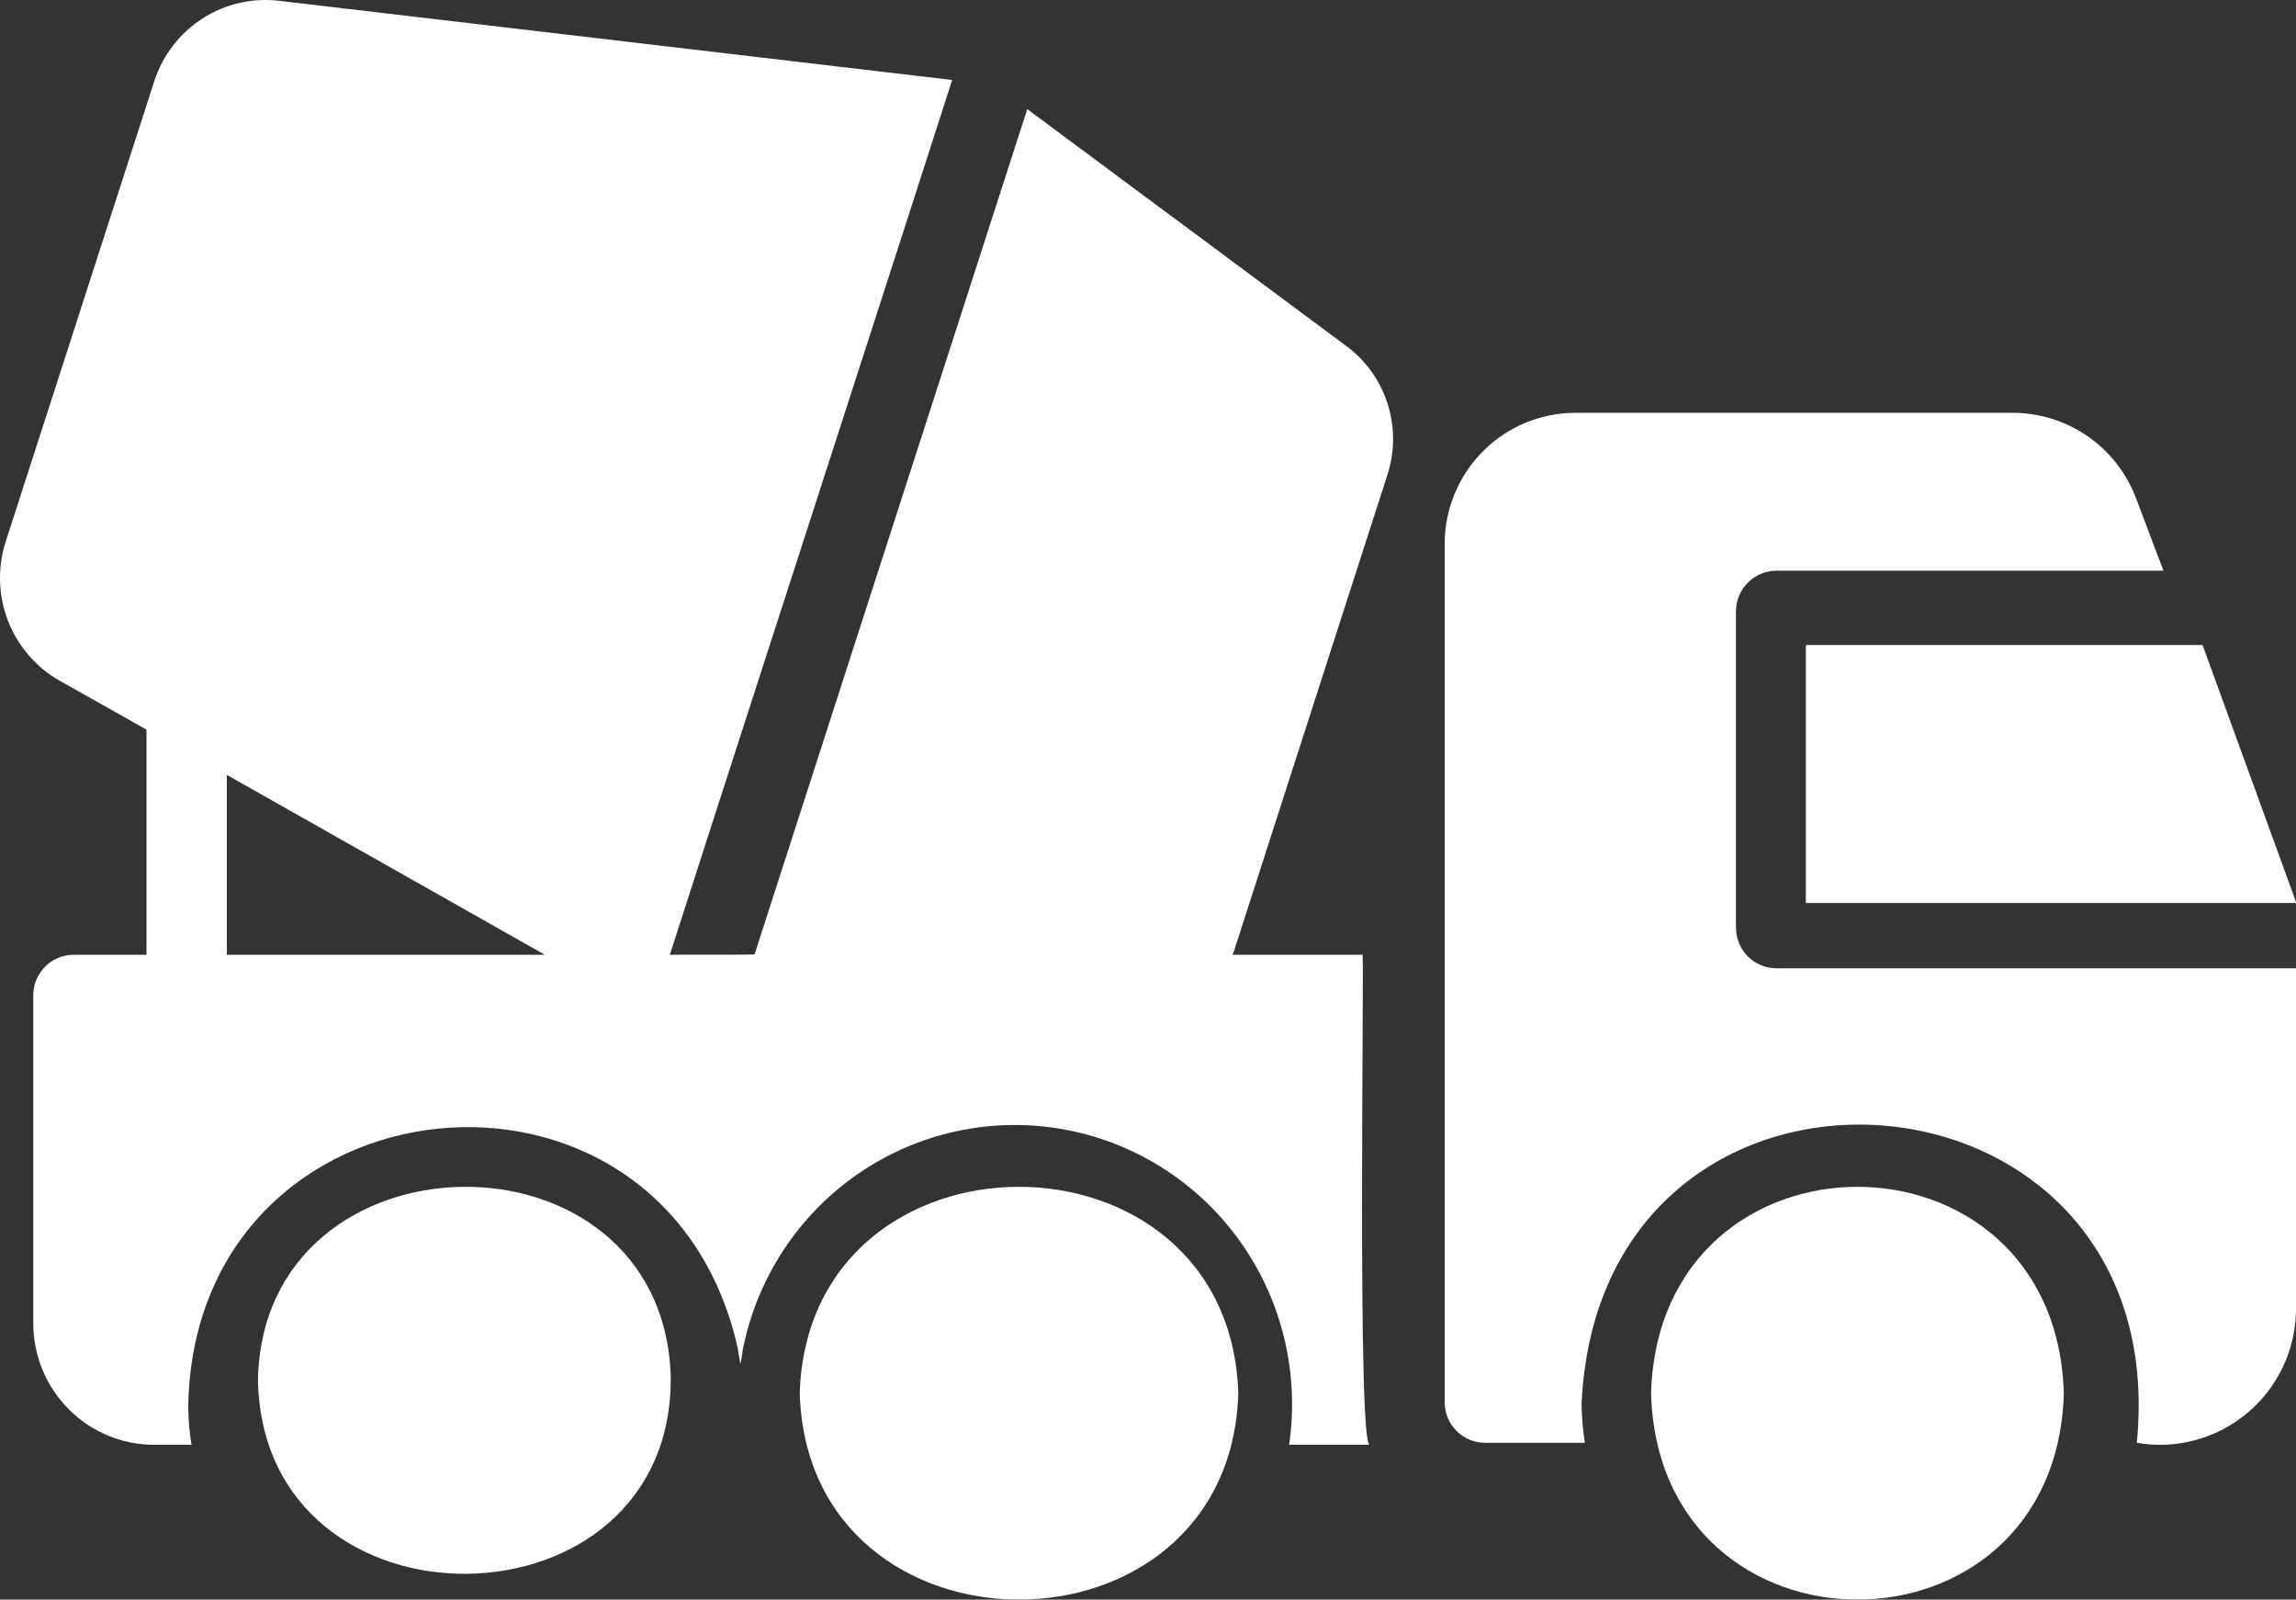
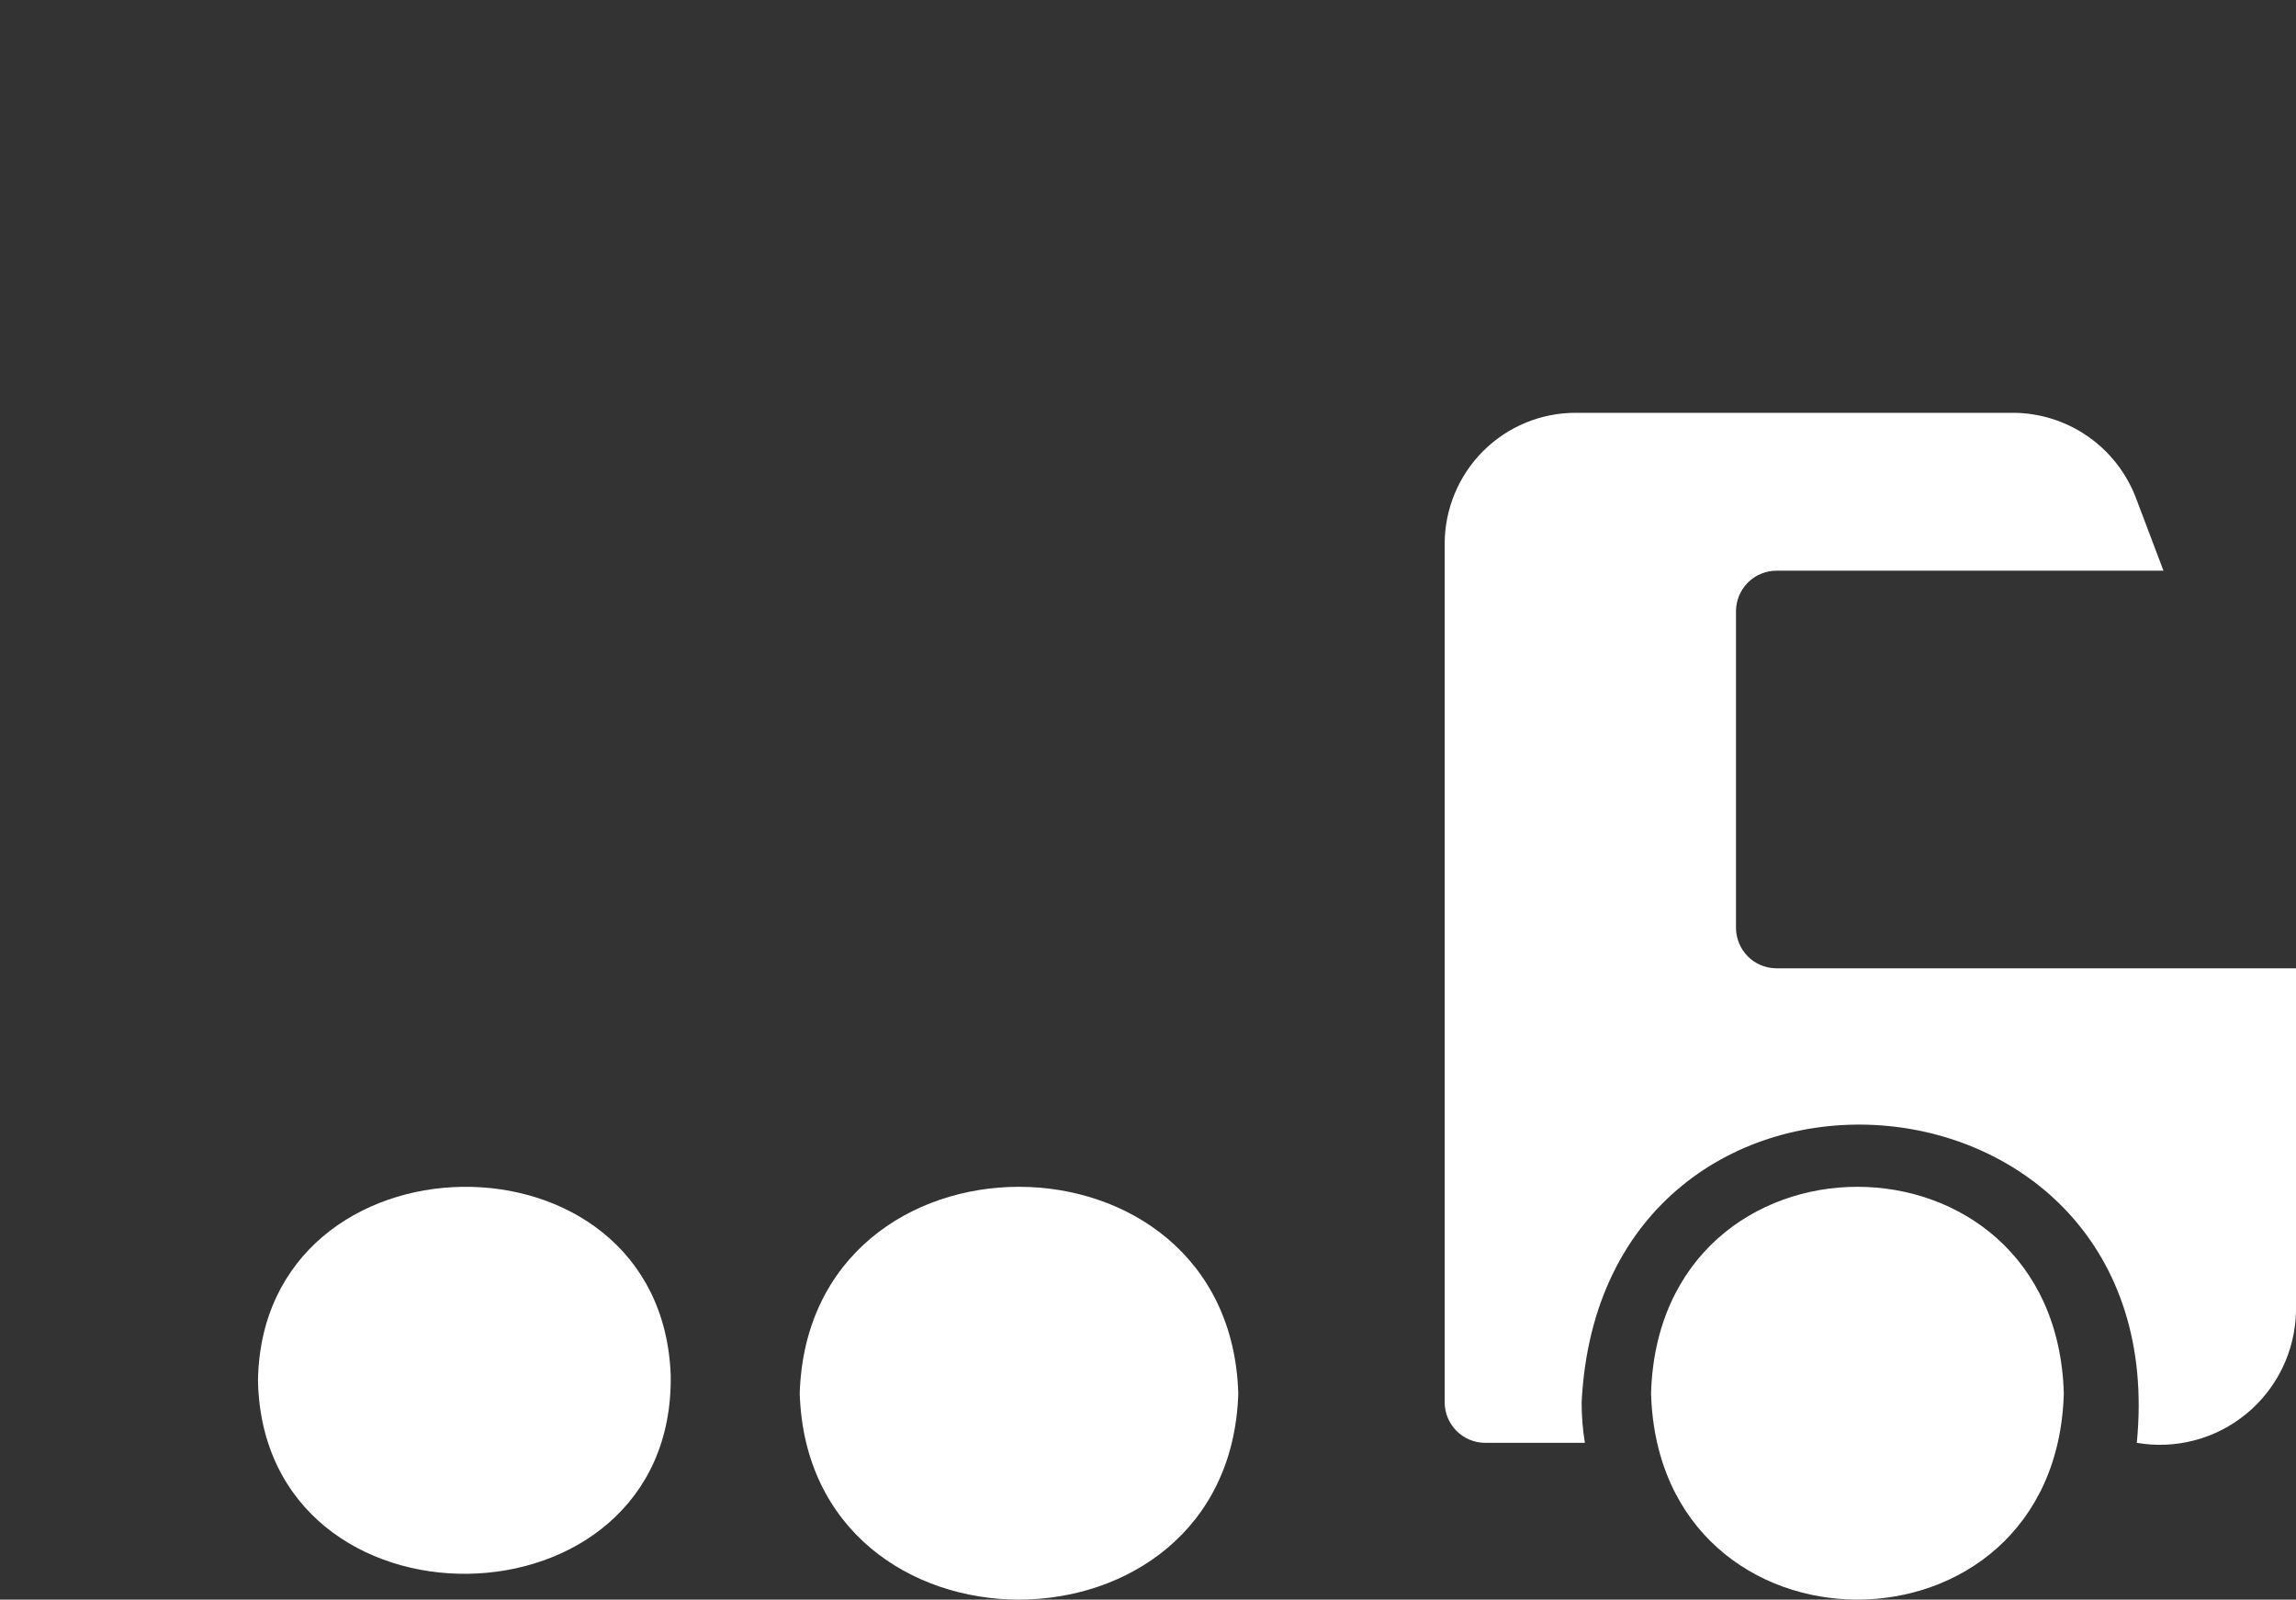
<svg xmlns="http://www.w3.org/2000/svg" width="89" height="62" viewBox="0 0 89 62" fill="none">
  <rect x="0" y="0" width="89" height="62" fill="#333333" stroke="none" />
  <path d="M64 54.008C64.305 64.662 79.693 64.665 80 54.009C79.695 43.332 64.307 43.329 64 54.008Z" fill="white" />
  <path d="M31 54.008C31.33 64.669 47.672 64.658 48 54.009C47.675 43.339 31.331 43.322 31 54.008Z" fill="white" />
  <path d="M68.859 37.531C68.444 37.529 68.046 37.364 67.752 37.07C67.459 36.776 67.294 36.377 67.292 35.961V23.689C67.294 23.274 67.459 22.875 67.752 22.581C68.046 22.287 68.444 22.121 68.859 22.12H83.863L82.782 19.264C82.409 18.306 81.757 17.482 80.911 16.9C80.065 16.318 79.063 16.004 78.037 16H61.075C60.408 16 59.748 16.131 59.132 16.387C58.517 16.642 57.957 17.017 57.486 17.489C57.015 17.961 56.641 18.522 56.386 19.139C56.131 19.756 56 20.417 56 21.084V54.354C56.001 54.77 56.167 55.168 56.46 55.462C56.754 55.756 57.151 55.922 57.566 55.923H61.435C61.35 55.404 61.308 54.879 61.309 54.354C62.075 38.962 84.338 40.6 82.829 55.923C83.576 56.052 84.343 56.019 85.076 55.824C85.809 55.63 86.492 55.28 87.077 54.797C87.663 54.315 88.138 53.711 88.47 53.028C88.802 52.345 88.982 51.598 89 50.838V37.531H68.859Z" fill="white" />
-   <path d="M70 35H89C88.986 34.923 88.964 34.849 88.934 34.777L85.378 25H70V35Z" fill="white" />
  <path d="M10 53.51C10.205 63.644 26.159 63.416 25.999 53.303C25.633 43.414 10.156 43.651 10 53.51Z" fill="white" />
-   <path d="M52.166 13.395L39.82 4.229C39.742 4.479 29.701 35.598 29.249 36.992C28.981 37.014 26.224 36.992 25.964 37.008C26.759 34.508 36.299 5.036 36.909 3.1L10.801 0.029C9.769 -0.089 8.728 0.153 7.852 0.715C6.977 1.277 6.319 2.125 5.99 3.116L0.215 21.01C-0.101 22.007 -0.068 23.082 0.309 24.058C0.686 25.033 1.383 25.848 2.285 26.369L5.679 28.28V37.008H2.846C2.433 37.009 2.038 37.175 1.746 37.468C1.454 37.762 1.29 38.16 1.289 38.575V51.298C1.292 52.544 1.786 53.737 2.661 54.618C3.536 55.499 4.722 55.995 5.959 55.999H7.423C7.338 55.481 7.297 54.957 7.298 54.432C7.594 41.458 25.731 39.64 28.595 52.238C28.72 52.959 28.673 53.1 28.798 52.285C29.352 49.521 30.956 47.084 33.269 45.492C35.582 43.901 38.421 43.281 41.181 43.765C43.941 44.249 46.404 45.799 48.046 48.084C49.688 50.369 50.378 53.209 49.97 55.999H53.1C52.605 56.177 52.88 37.54 52.819 37.008L47.775 37.008C47.791 36.977 47.806 36.93 47.822 36.898L52.819 21.386L53.769 18.44C54.07 17.537 54.077 16.561 53.789 15.653C53.5 14.746 52.932 13.955 52.166 13.395ZM8.793 37.008V30.035L21.123 37.008H8.793Z" fill="white" />
</svg>